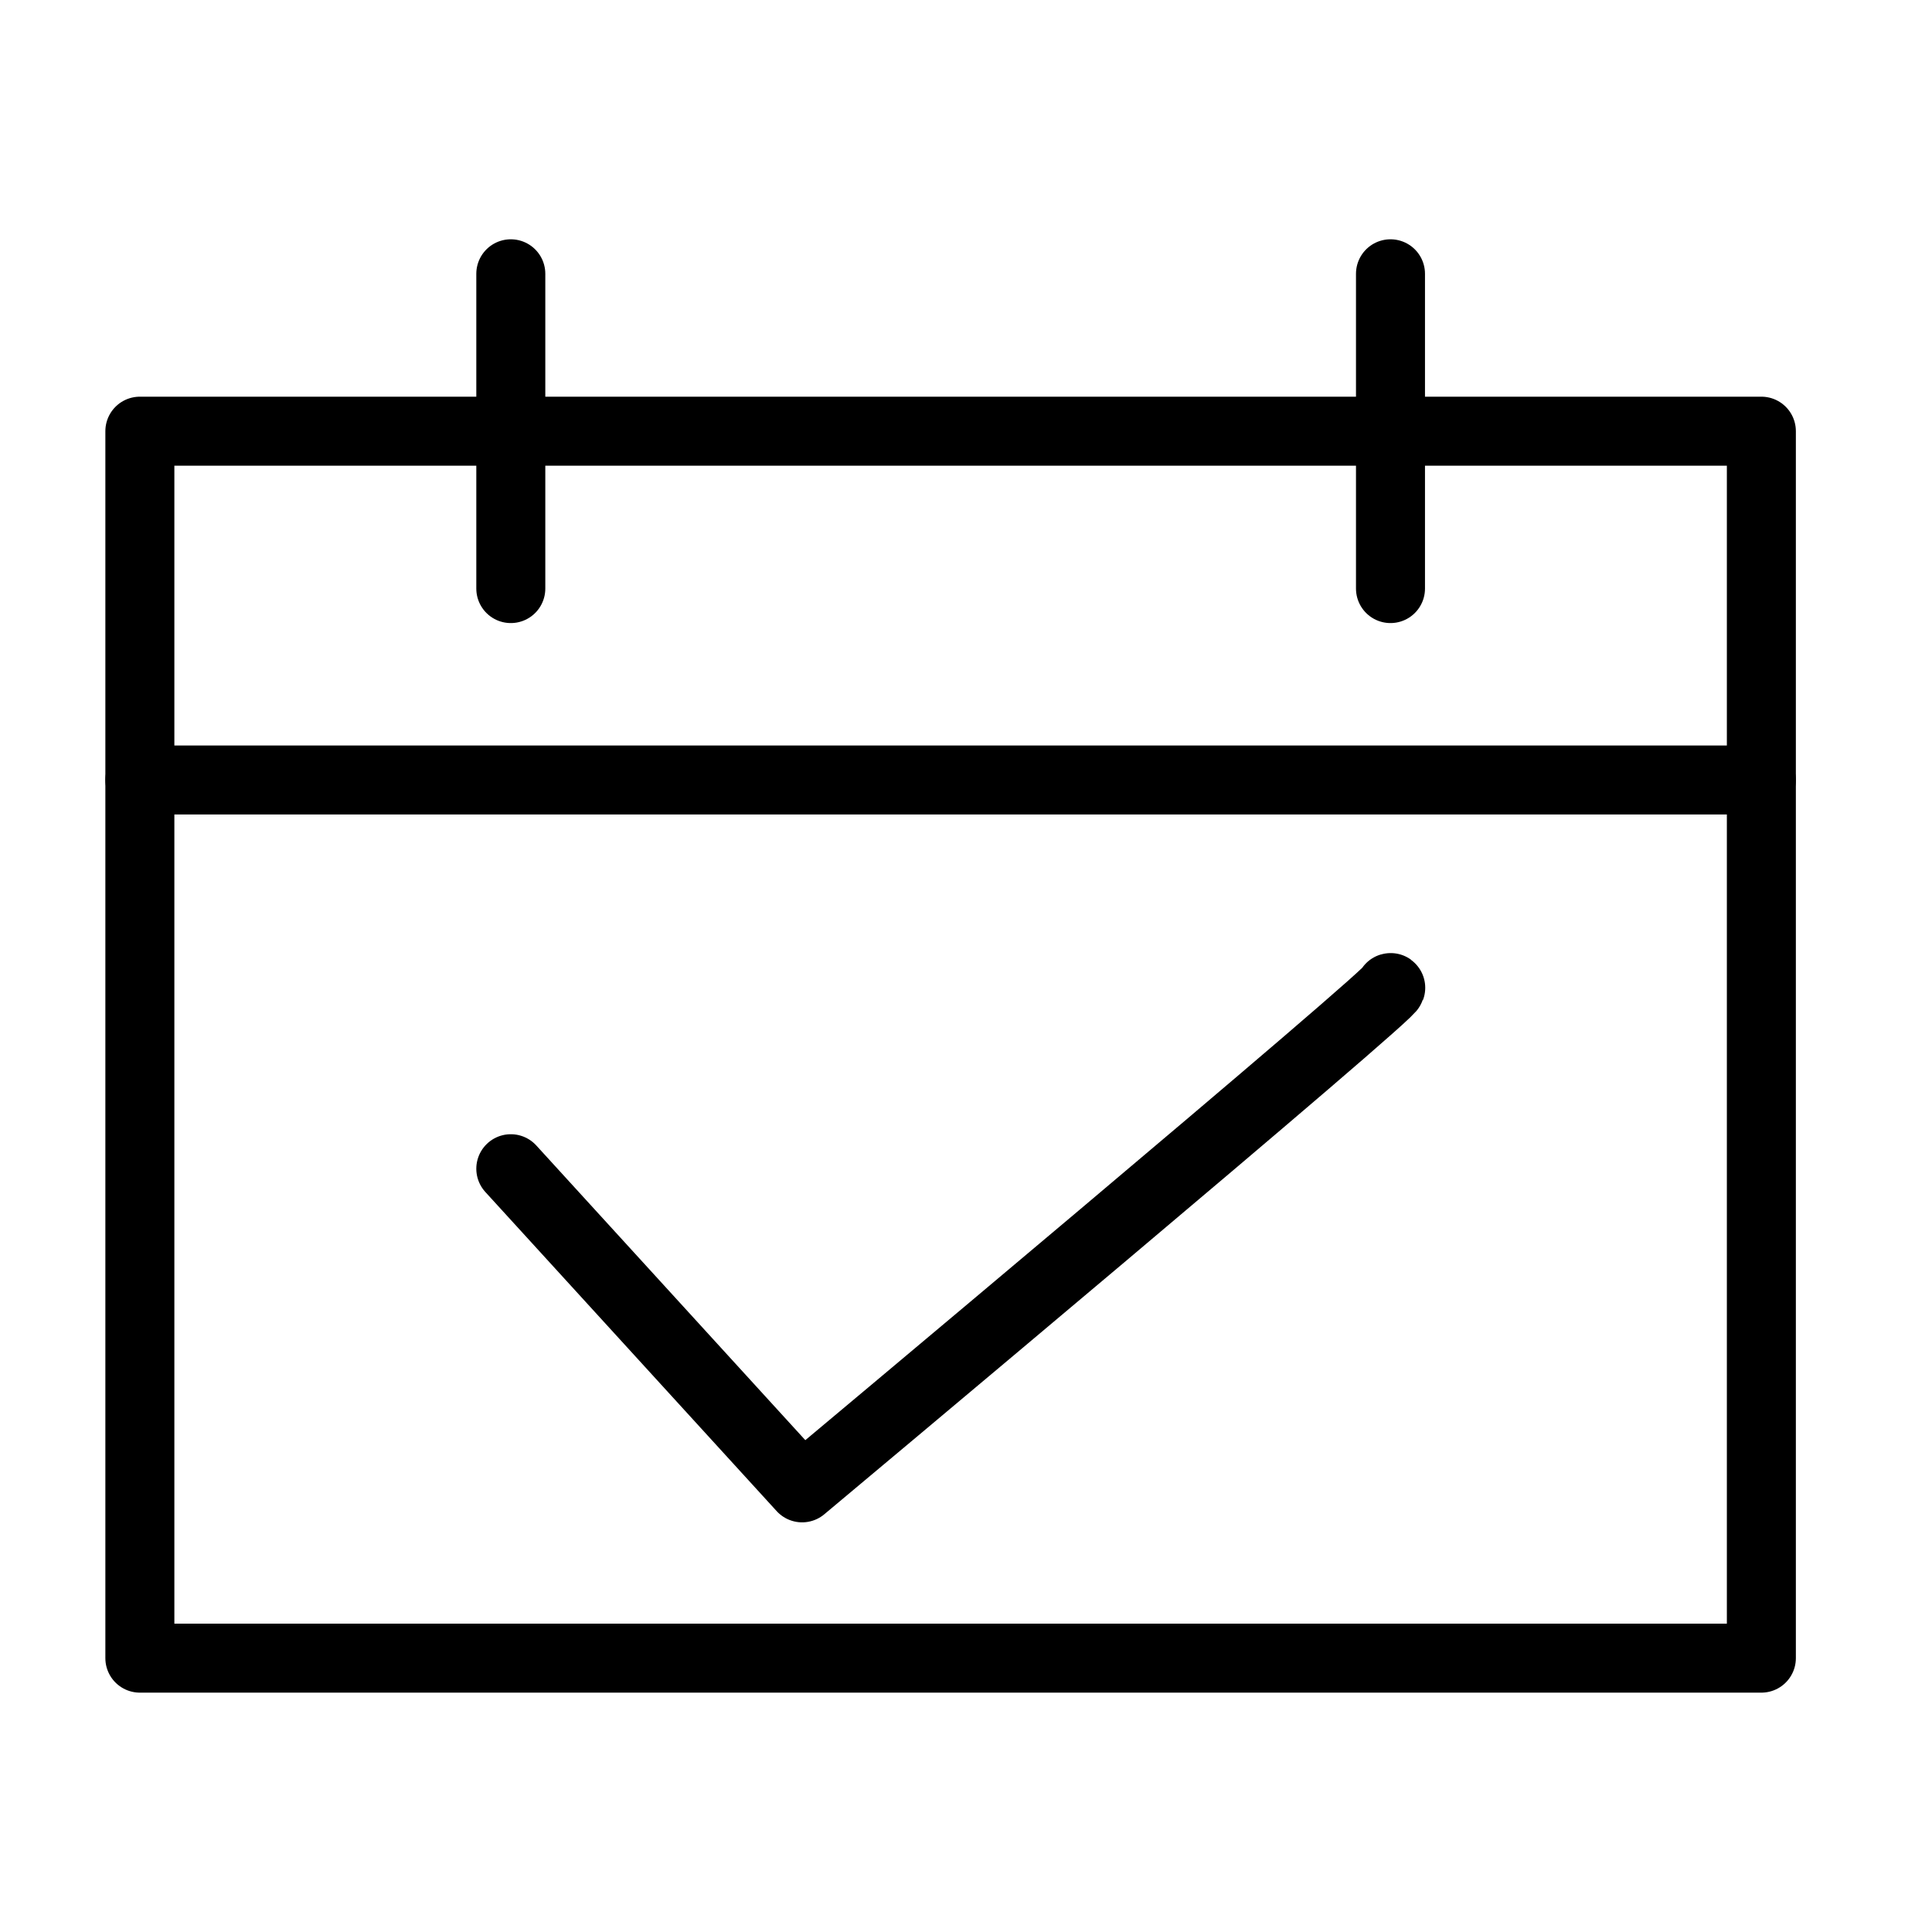
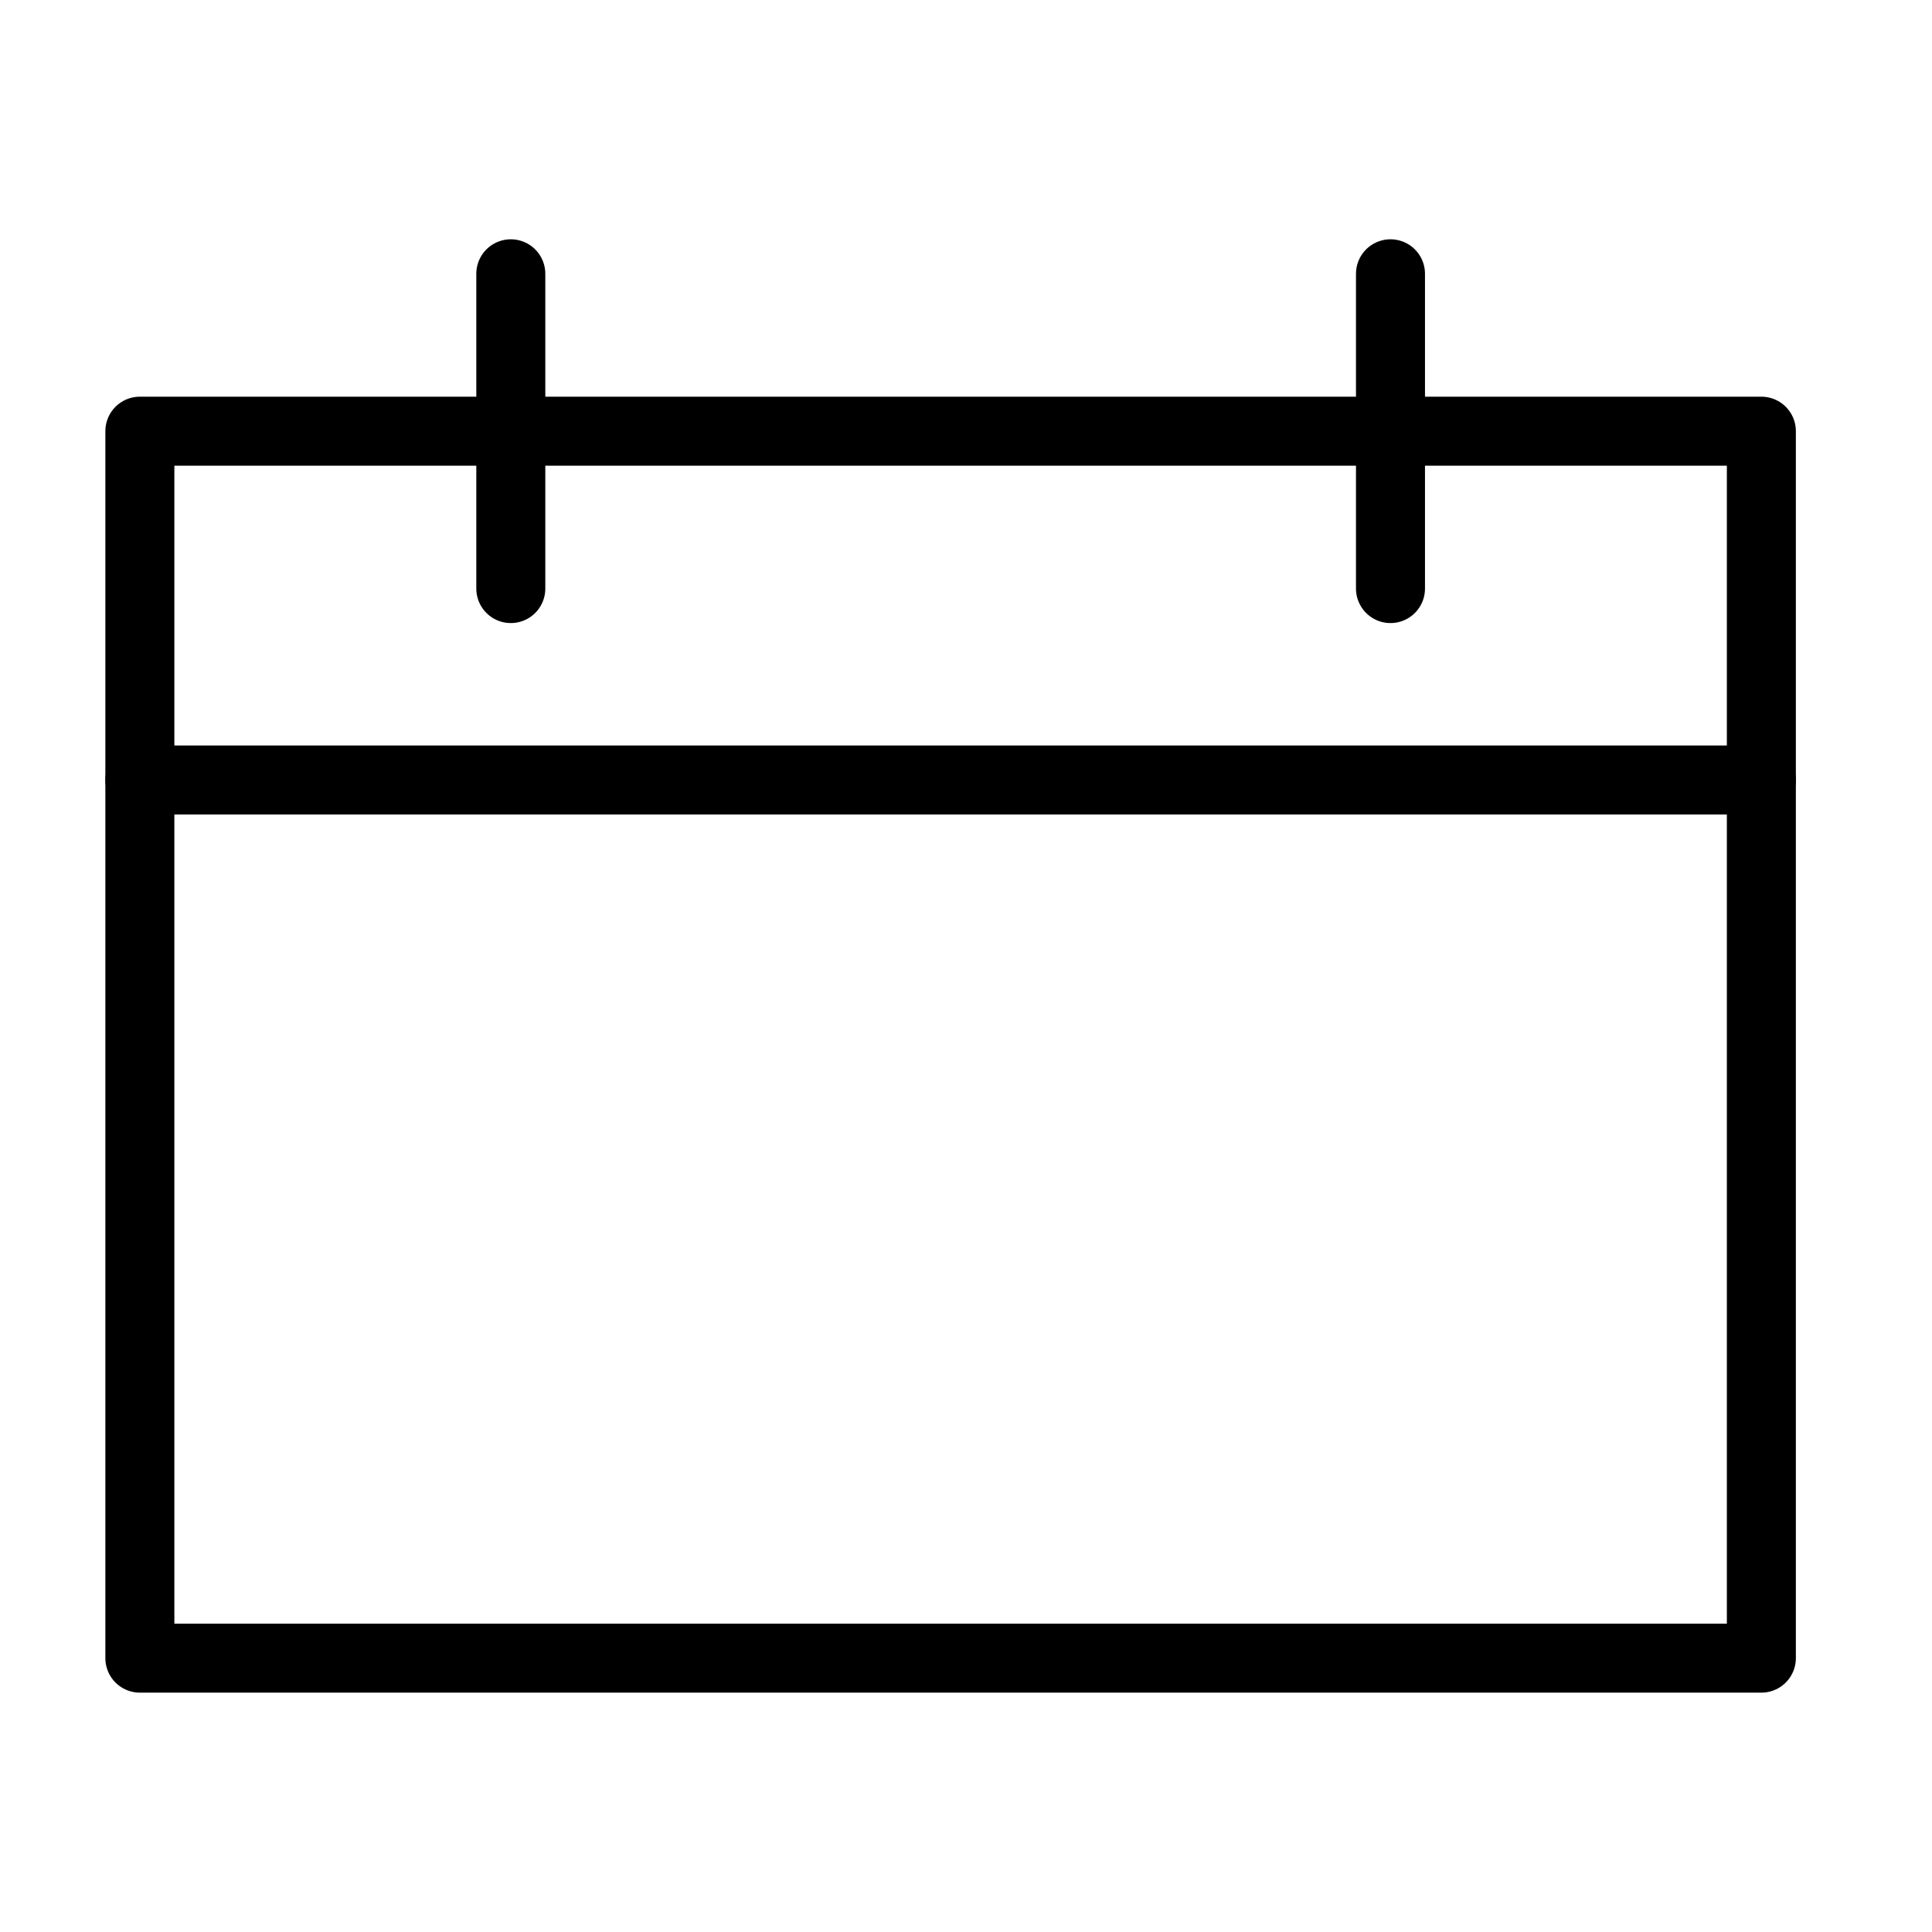
<svg xmlns="http://www.w3.org/2000/svg" version="1.1" id="Ebene_1" x="0px" y="0px" width="28px" height="28px" viewBox="0 0 28 28" enable-background="new 0 0 28 28" xml:space="preserve">
  <rect x="2.027" y="6.249" fill="none" stroke="#000000" stroke-linecap="round" stroke-linejoin="round" stroke-miterlimit="10" width="23.5" height="17.782" />
  <line fill="none" stroke="#000000" stroke-linecap="round" stroke-linejoin="round" stroke-miterlimit="10" x1="2.027" y1="11.304" x2="25.527" y2="11.304" />
  <g>
    <line fill="none" stroke="#000000" stroke-linecap="round" stroke-linejoin="round" stroke-miterlimit="10" x1="7.403" y1="3.968" x2="7.403" y2="8.53" />
    <line fill="none" stroke="#000000" stroke-linecap="round" stroke-linejoin="round" stroke-miterlimit="10" x1="20.152" y1="3.968" x2="20.152" y2="8.53" />
  </g>
-   <path fill="none" stroke="#000000" stroke-linecap="round" stroke-linejoin="round" stroke-miterlimit="10" d="M7.403,16.938  l4.222,4.625c0,0,8.742-7.312,8.527-7.25" />
</svg>